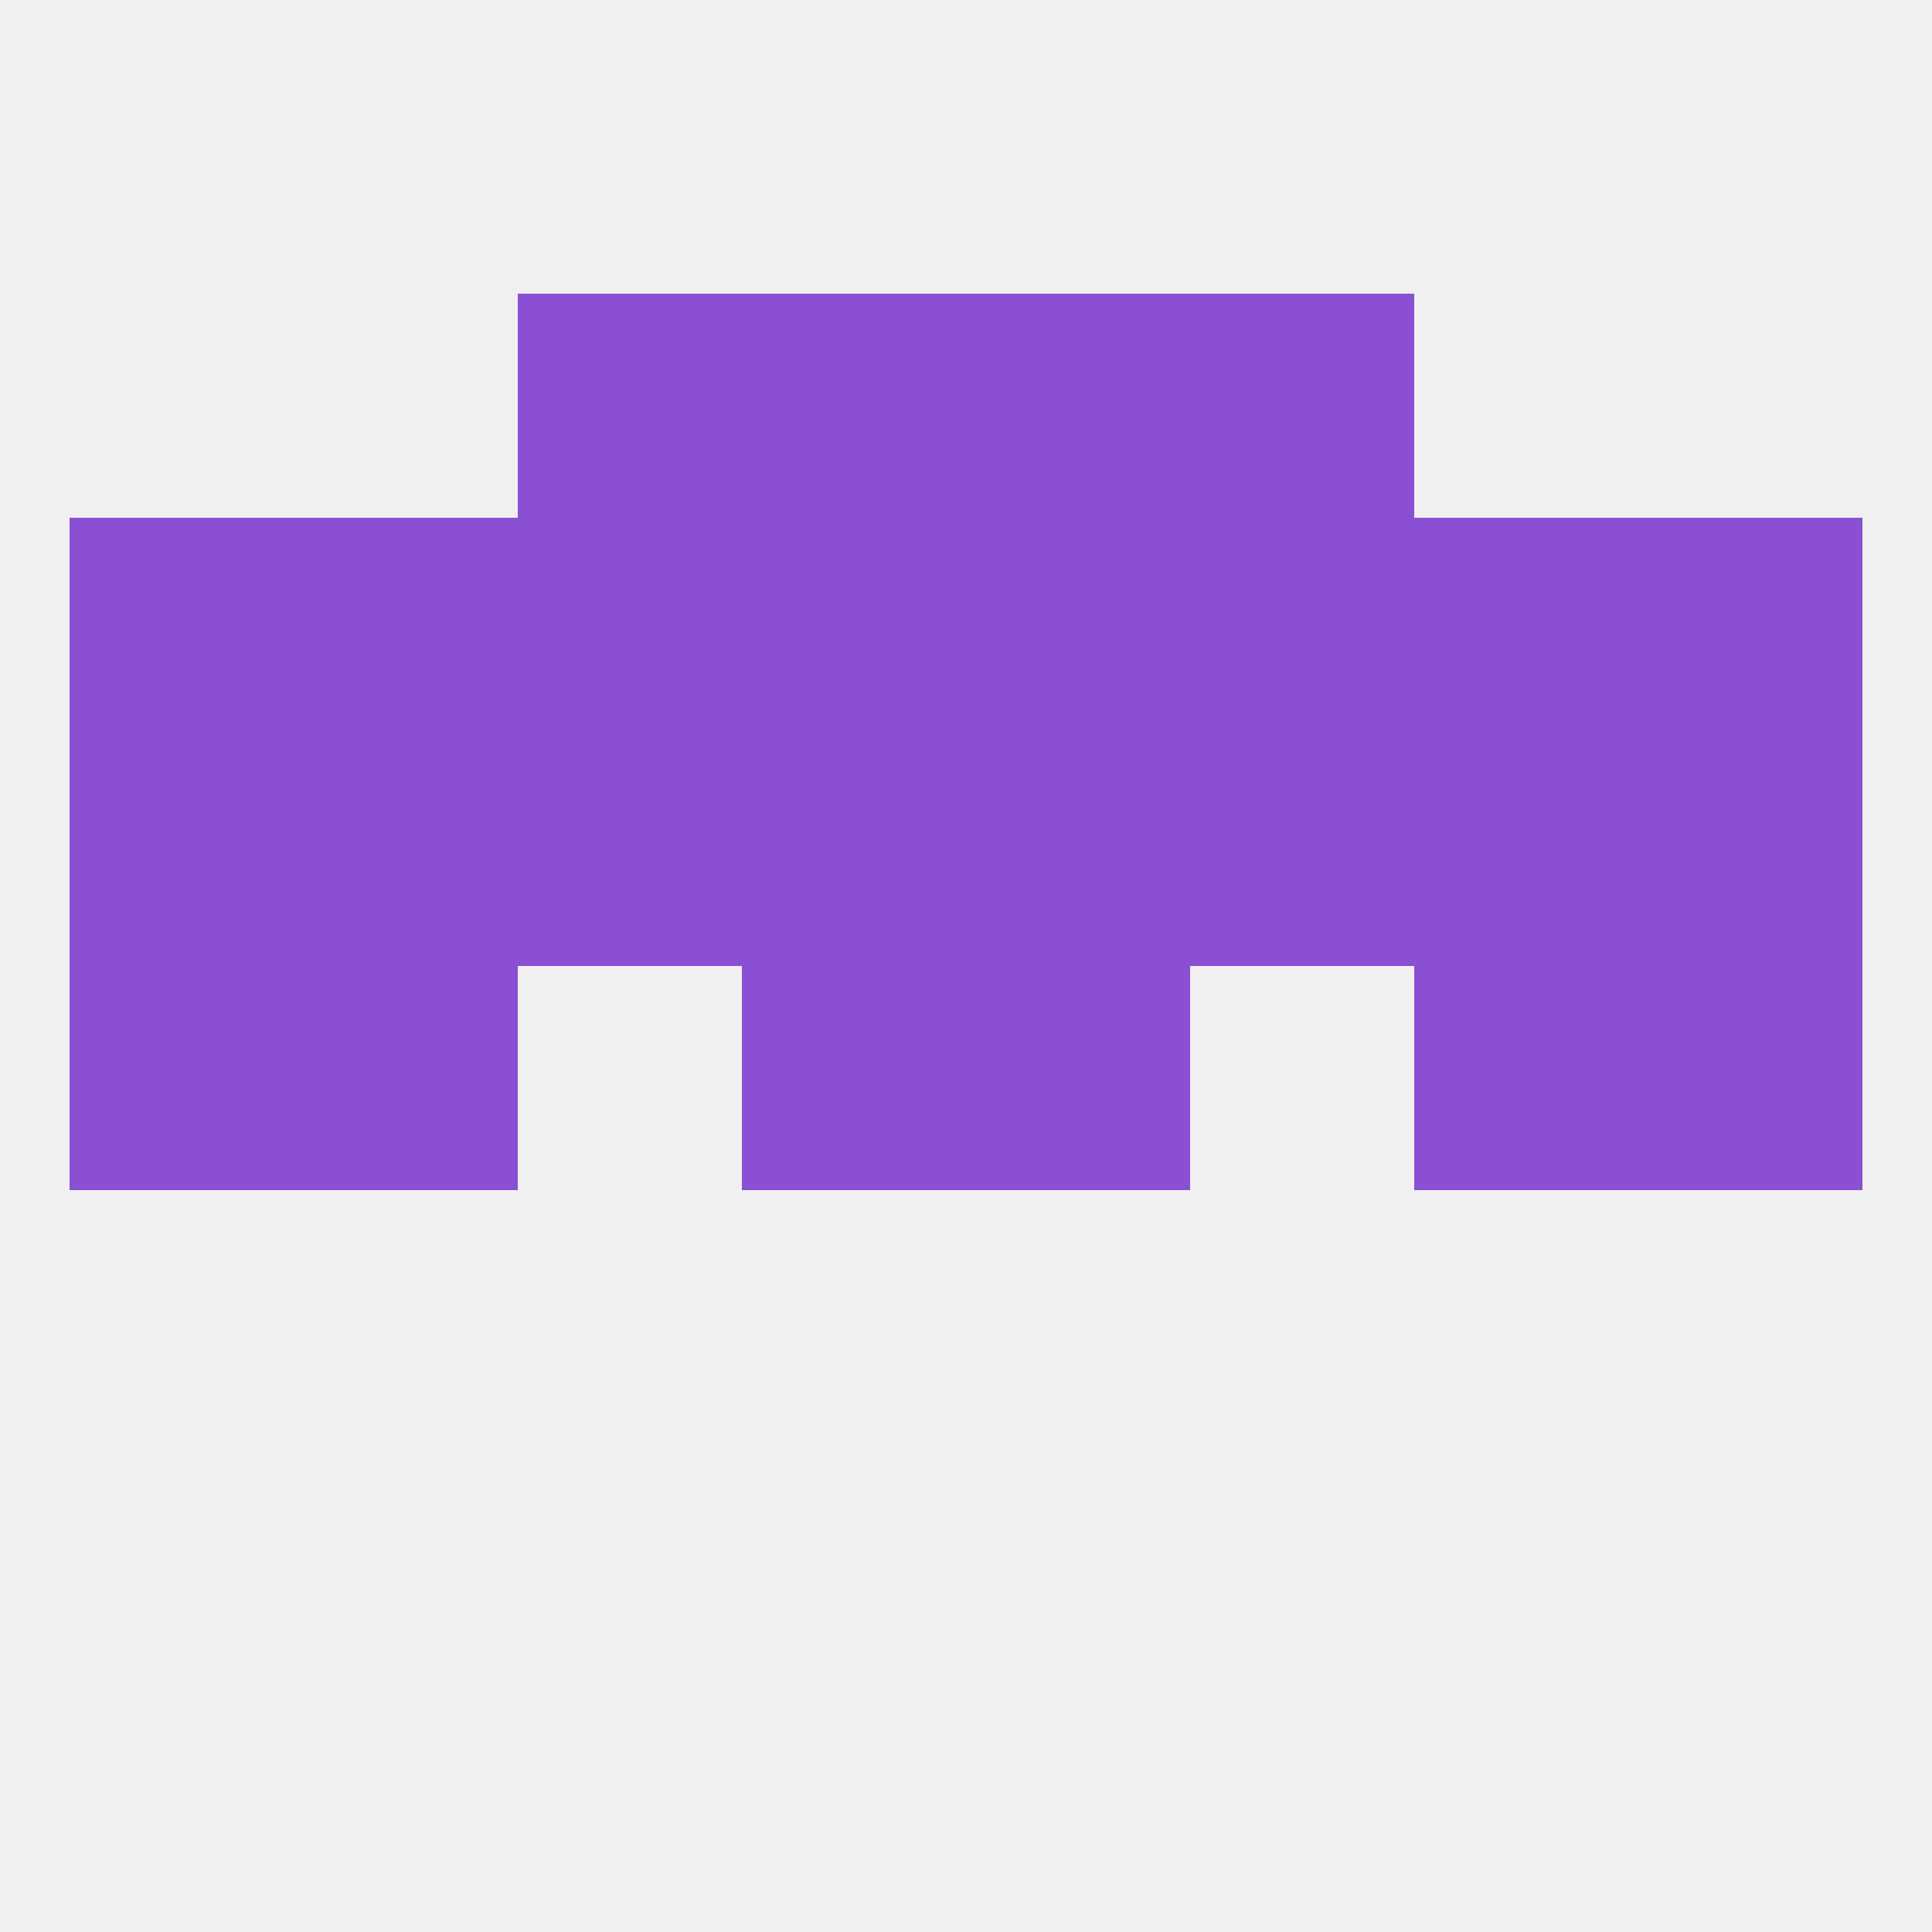
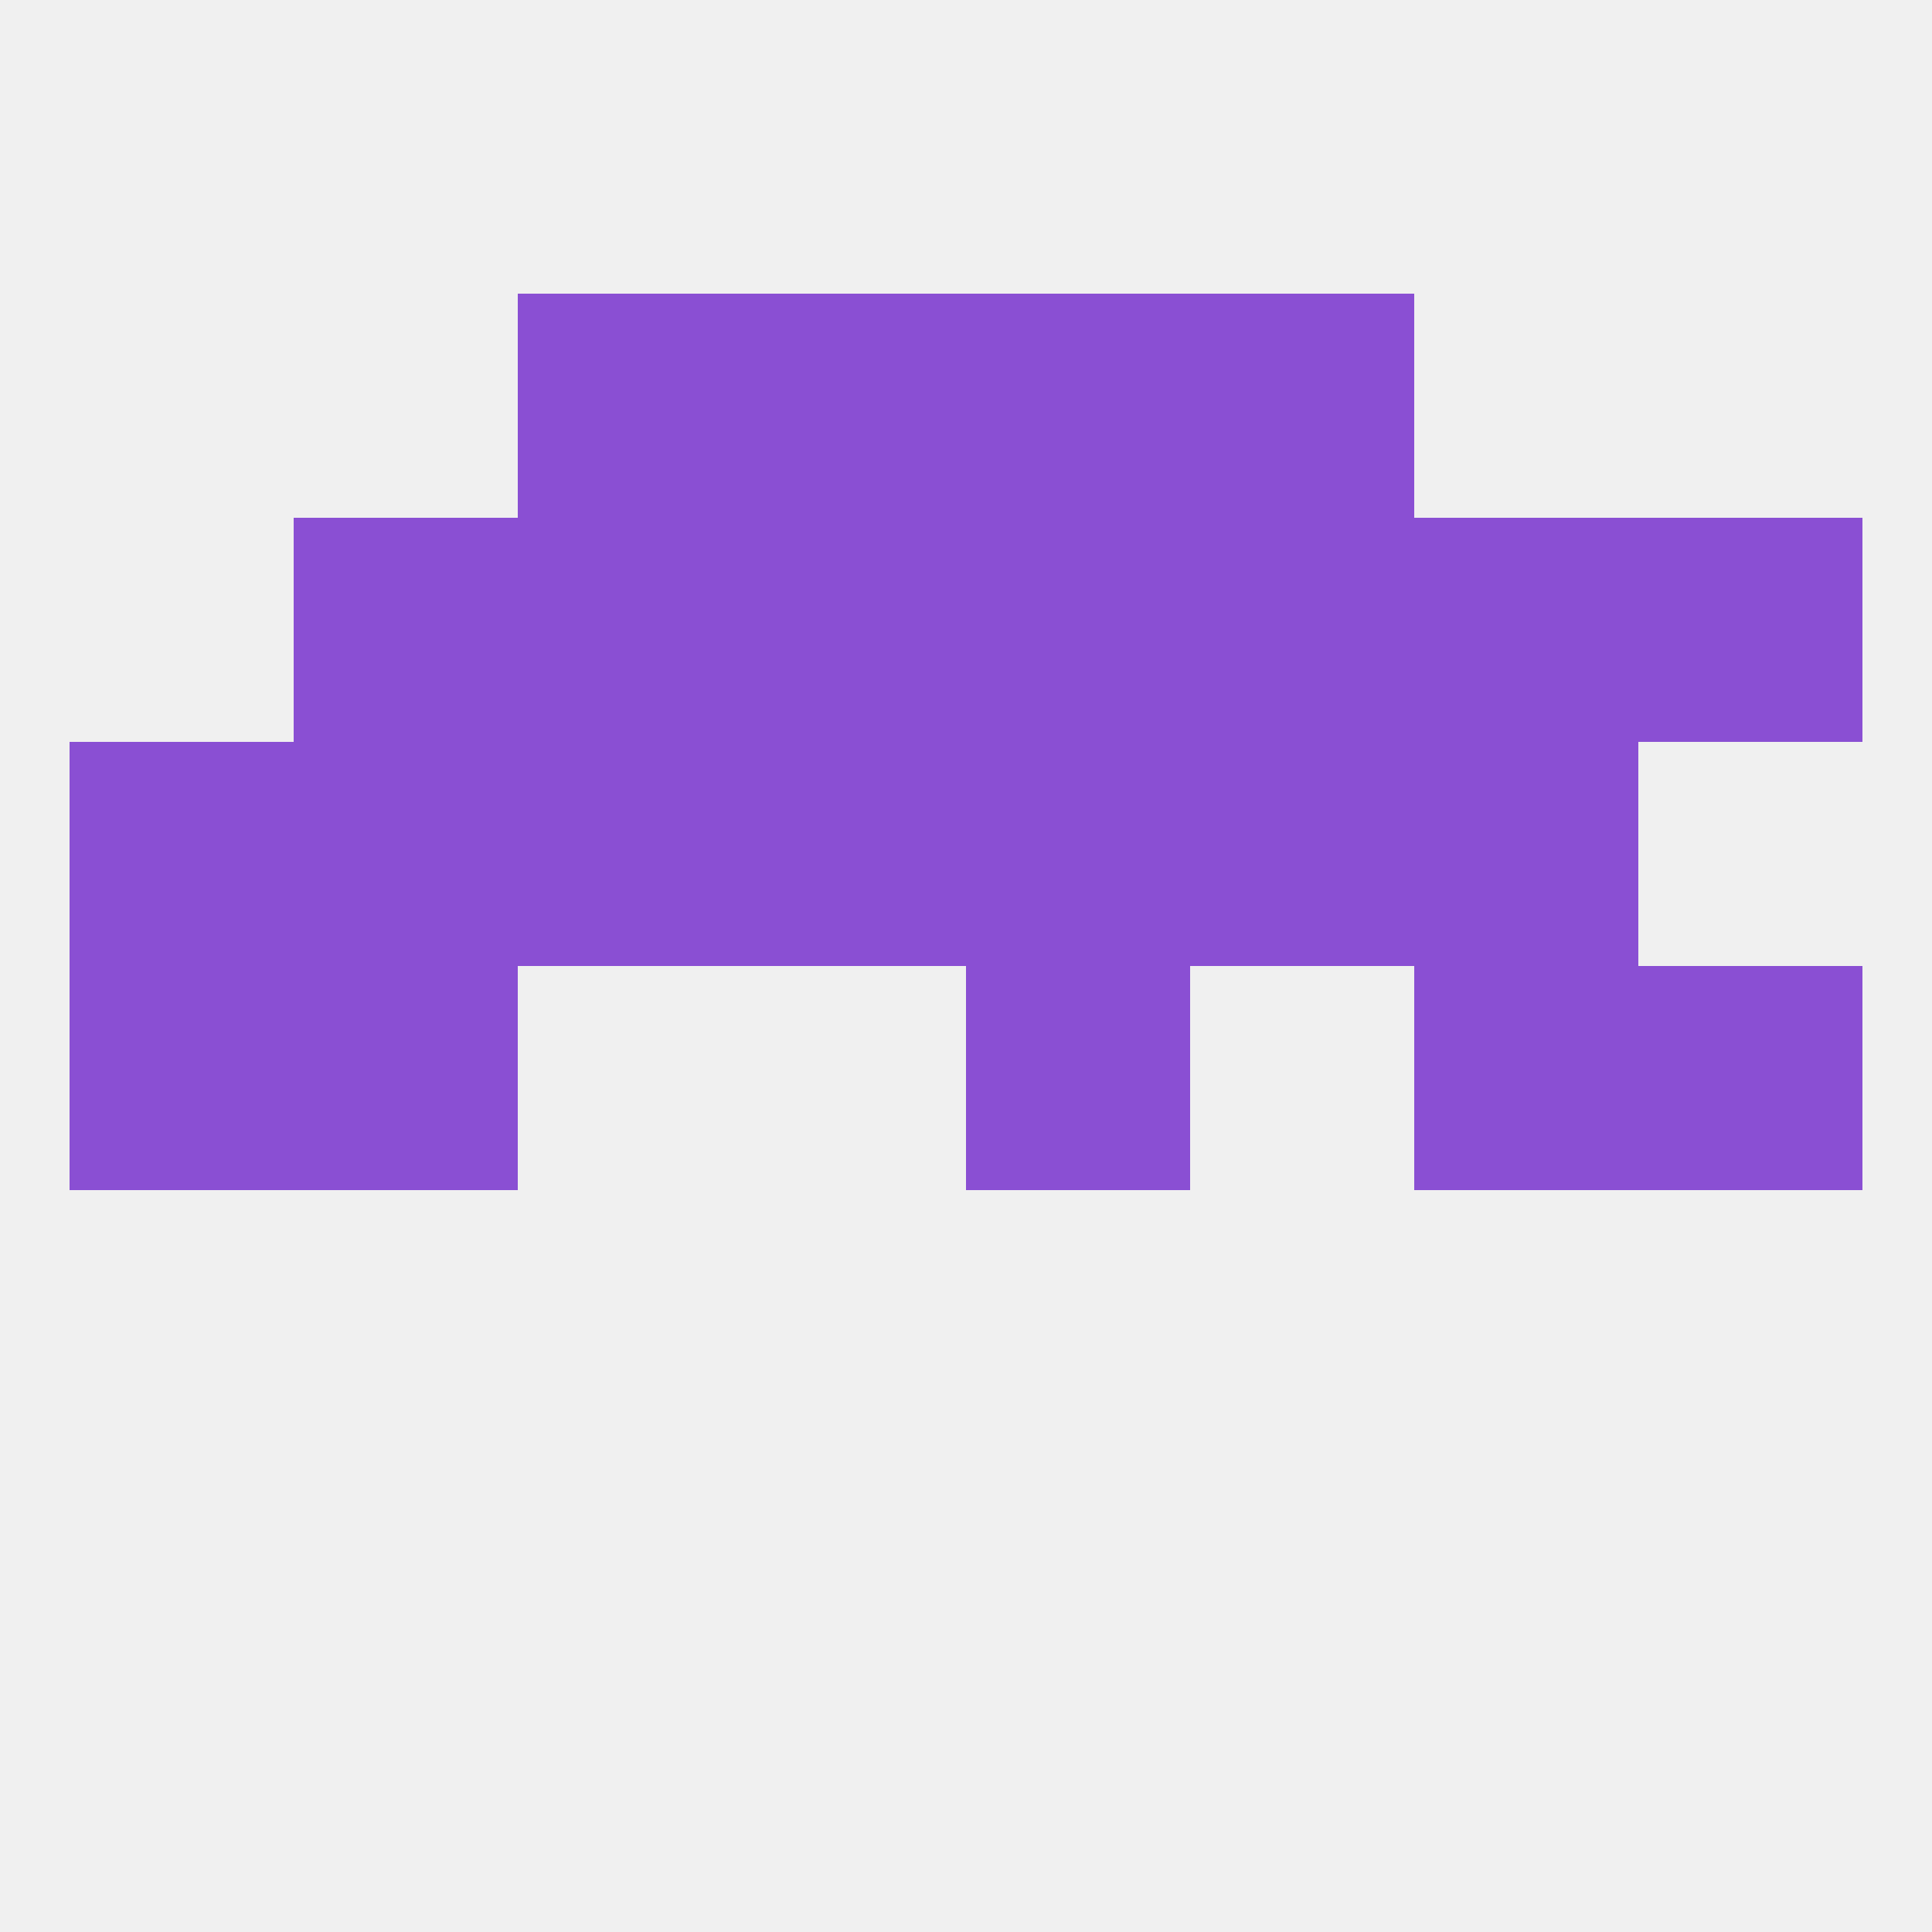
<svg xmlns="http://www.w3.org/2000/svg" version="1.1" baseprofile="full" width="250" height="250" viewBox="0 0 250 250">
  <rect width="100%" height="100%" fill="rgba(240,240,240,255)" />
  <rect x="183" y="125" width="29" height="29" fill="rgba(138,79,211,255)" />
-   <rect x="96" y="125" width="29" height="29" fill="rgba(138,79,211,255)" />
  <rect x="125" y="125" width="29" height="29" fill="rgba(138,79,211,255)" />
  <rect x="9" y="125" width="29" height="29" fill="rgba(138,79,211,255)" />
  <rect x="212" y="125" width="29" height="29" fill="rgba(138,79,211,255)" />
  <rect x="38" y="125" width="29" height="29" fill="rgba(138,79,211,255)" />
  <rect x="183" y="96" width="29" height="29" fill="rgba(138,79,211,255)" />
  <rect x="67" y="96" width="29" height="29" fill="rgba(138,79,211,255)" />
  <rect x="96" y="96" width="29" height="29" fill="rgba(138,79,211,255)" />
  <rect x="125" y="96" width="29" height="29" fill="rgba(138,79,211,255)" />
  <rect x="9" y="96" width="29" height="29" fill="rgba(138,79,211,255)" />
-   <rect x="212" y="96" width="29" height="29" fill="rgba(138,79,211,255)" />
  <rect x="154" y="96" width="29" height="29" fill="rgba(138,79,211,255)" />
  <rect x="38" y="96" width="29" height="29" fill="rgba(138,79,211,255)" />
-   <rect x="9" y="67" width="29" height="29" fill="rgba(138,79,211,255)" />
  <rect x="212" y="67" width="29" height="29" fill="rgba(138,79,211,255)" />
  <rect x="38" y="67" width="29" height="29" fill="rgba(138,79,211,255)" />
  <rect x="67" y="67" width="29" height="29" fill="rgba(138,79,211,255)" />
  <rect x="154" y="67" width="29" height="29" fill="rgba(138,79,211,255)" />
  <rect x="96" y="67" width="29" height="29" fill="rgba(138,79,211,255)" />
  <rect x="183" y="67" width="29" height="29" fill="rgba(138,79,211,255)" />
  <rect x="125" y="67" width="29" height="29" fill="rgba(138,79,211,255)" />
  <rect x="96" y="38" width="29" height="29" fill="rgba(138,79,211,255)" />
  <rect x="125" y="38" width="29" height="29" fill="rgba(138,79,211,255)" />
  <rect x="67" y="38" width="29" height="29" fill="rgba(138,79,211,255)" />
  <rect x="154" y="38" width="29" height="29" fill="rgba(138,79,211,255)" />
</svg>